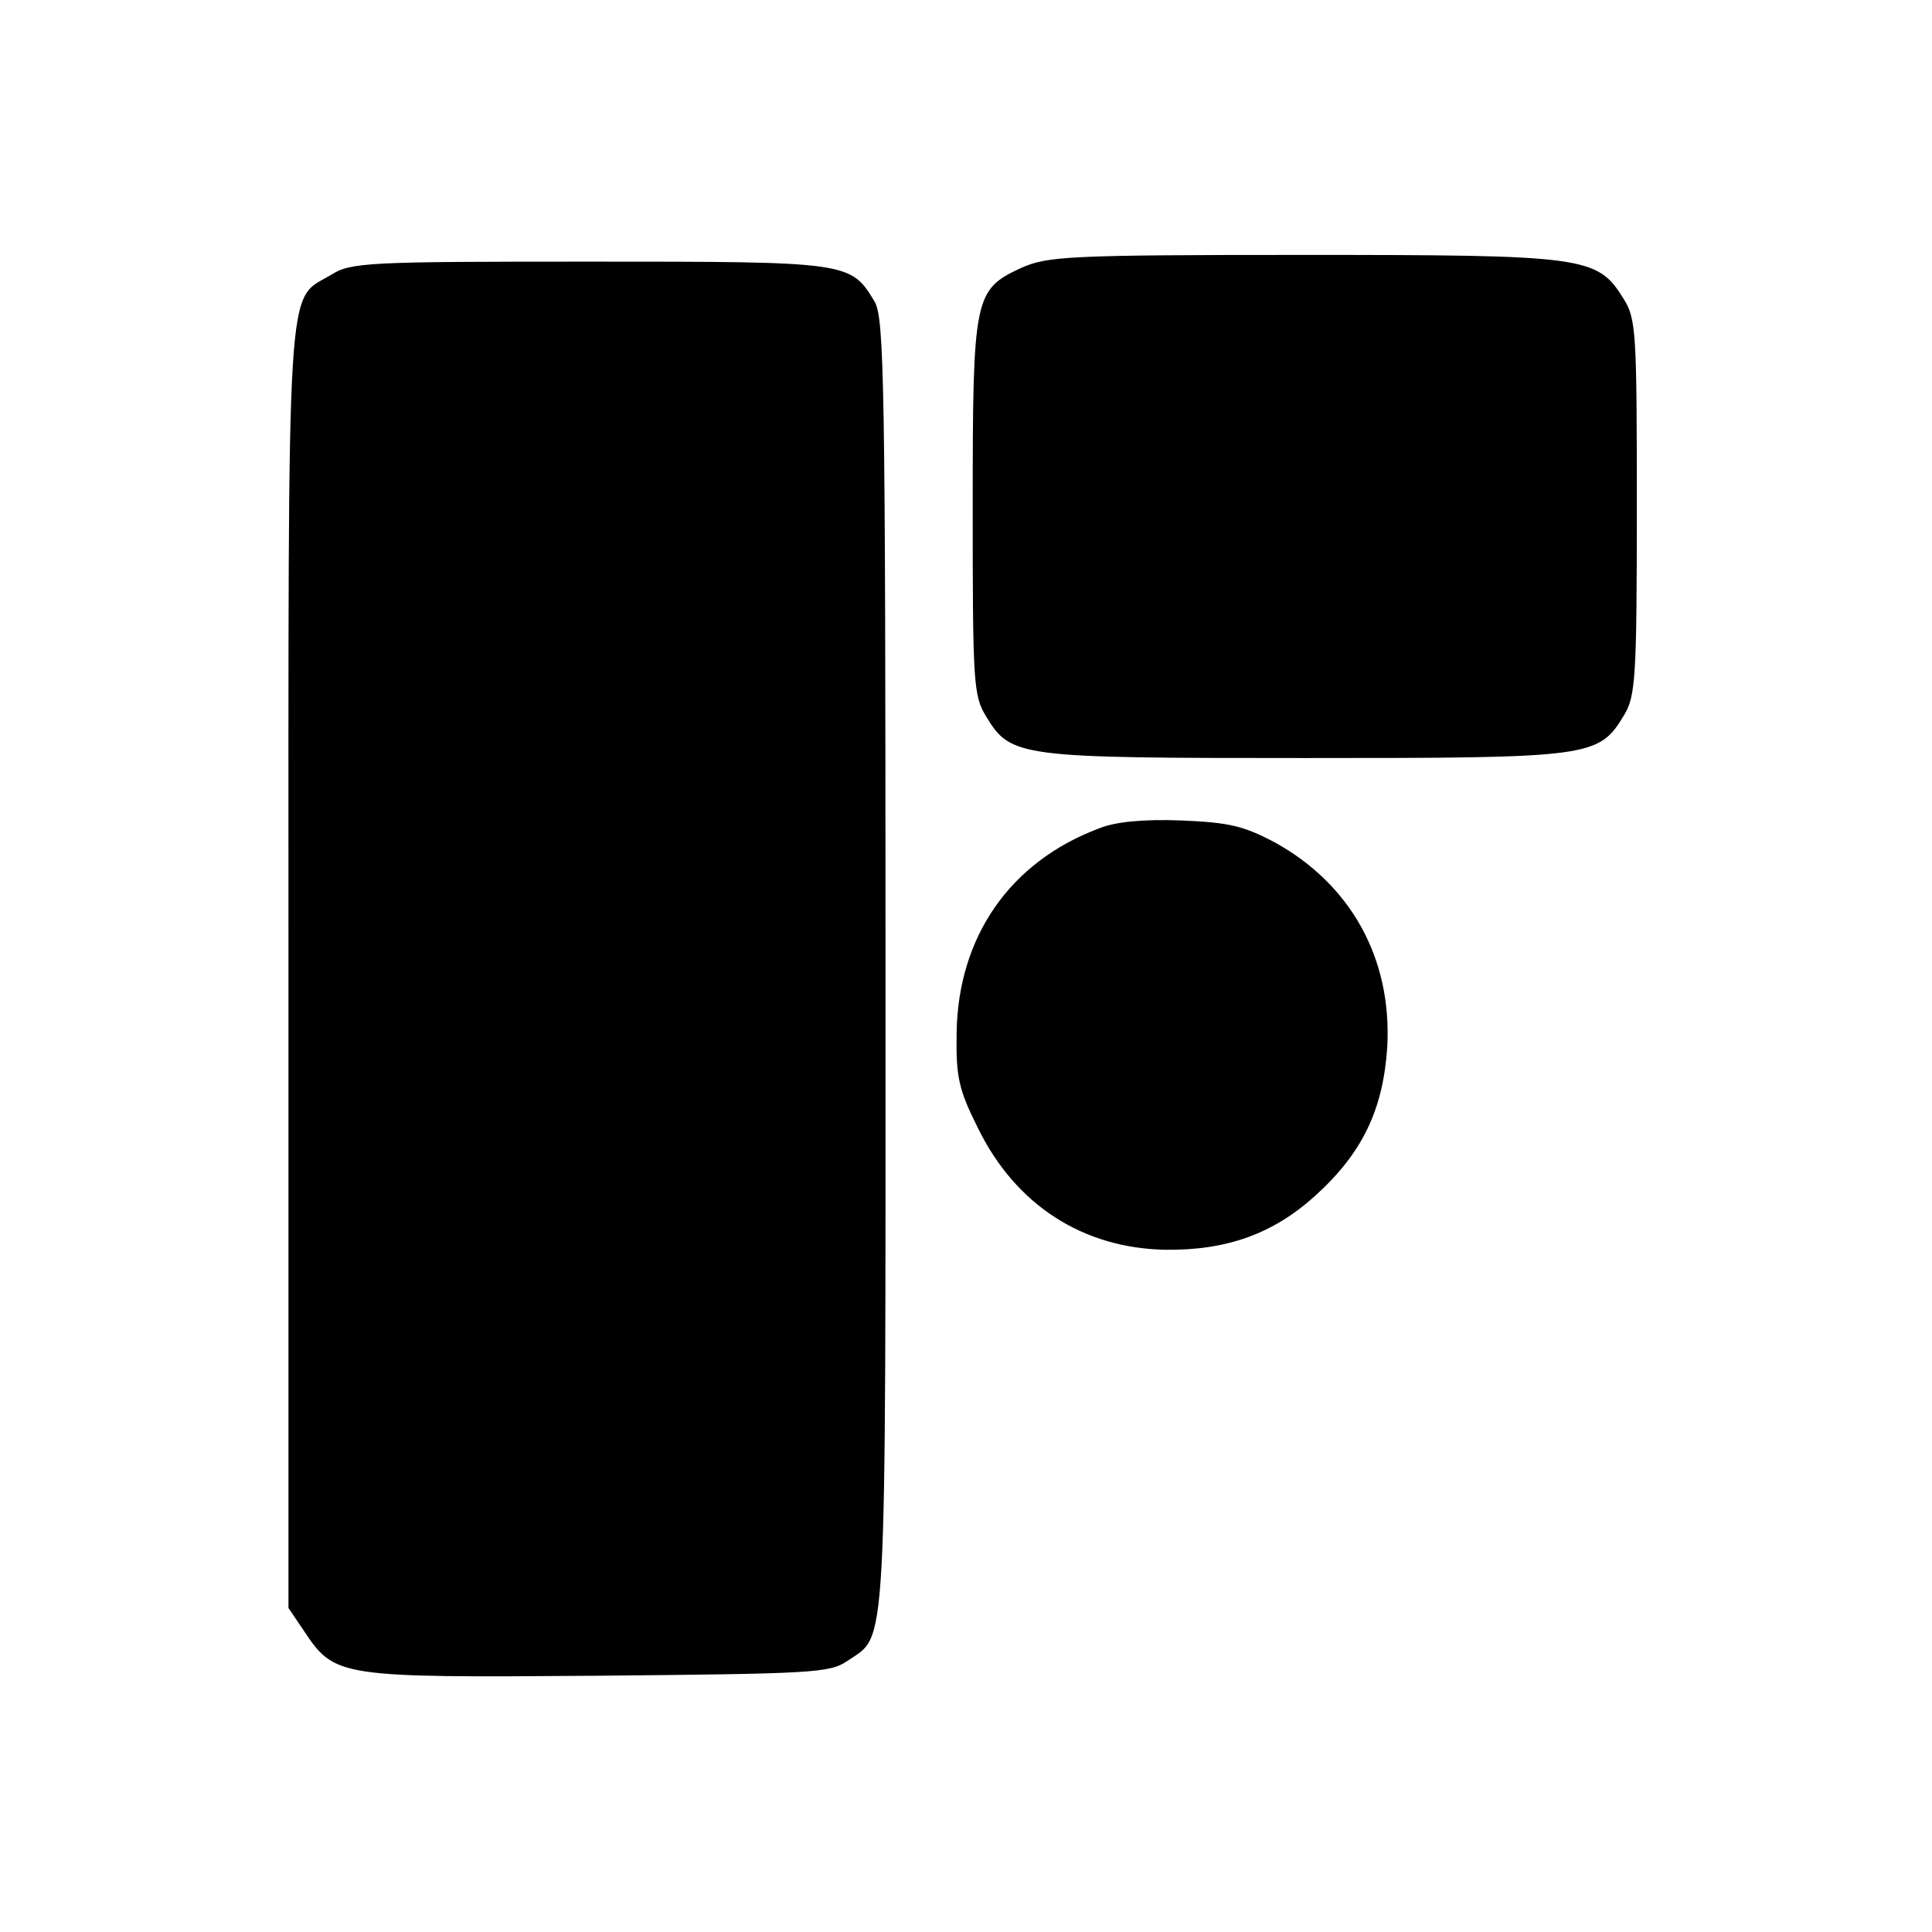
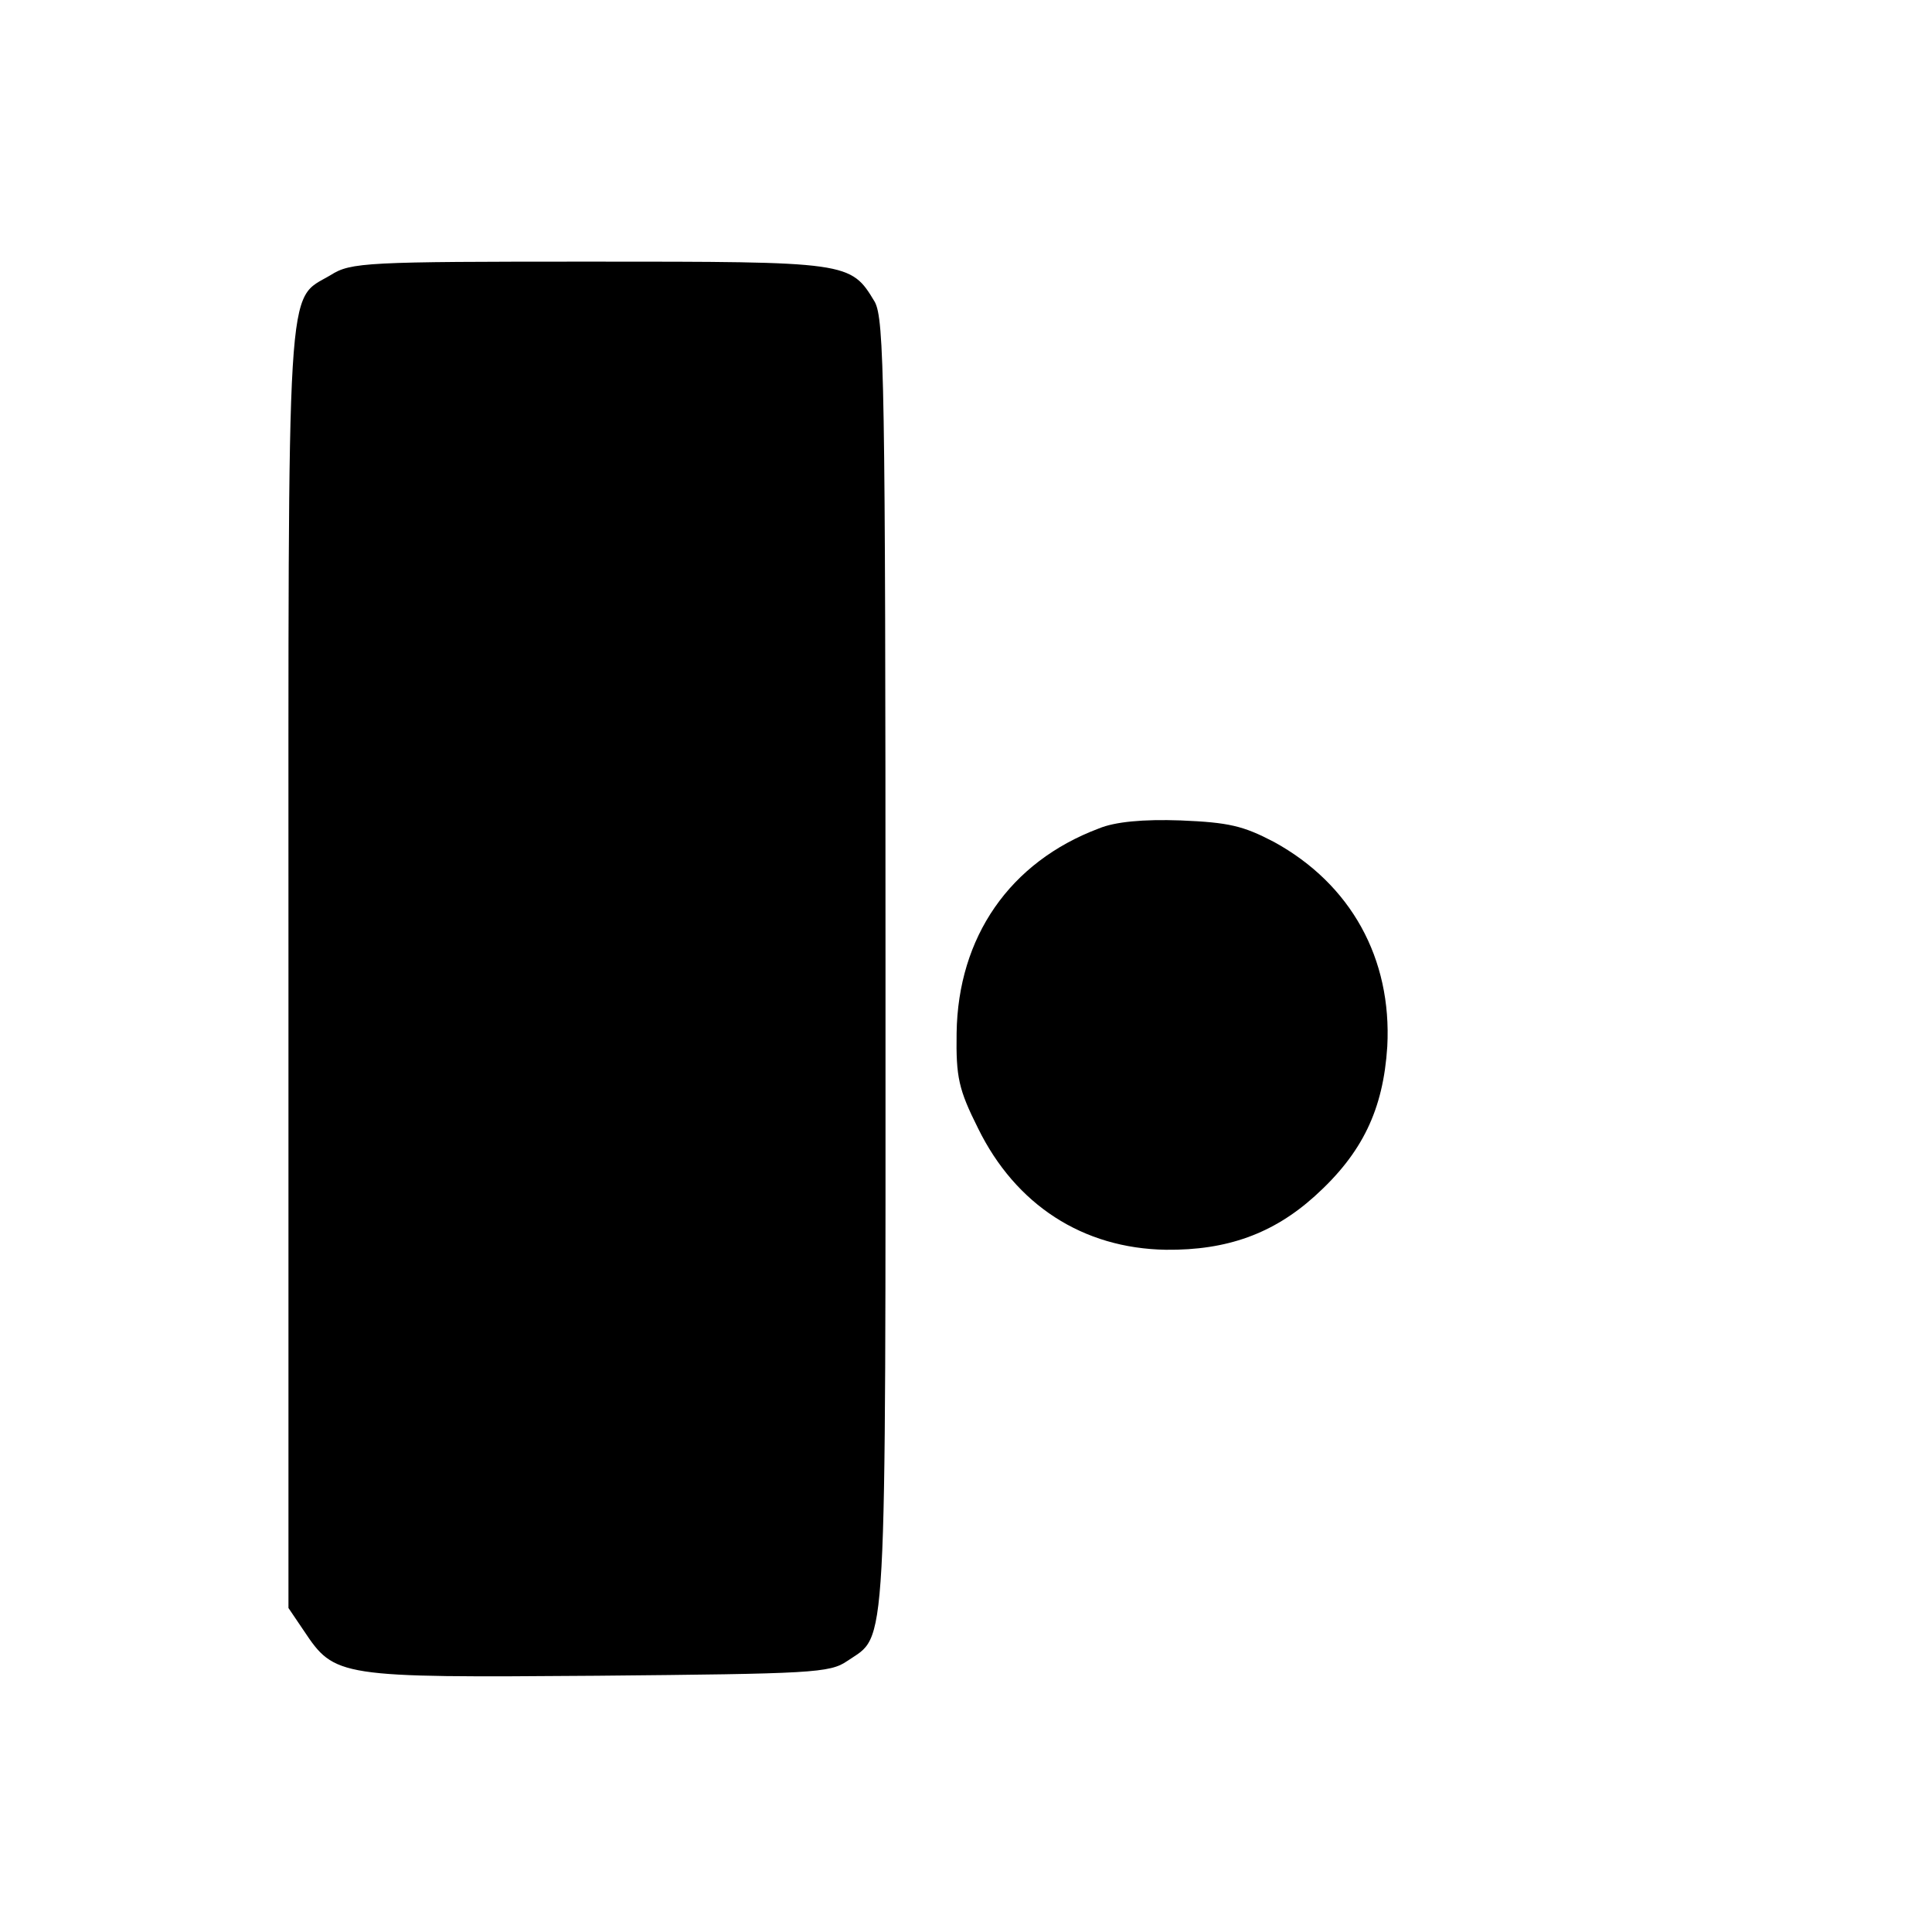
<svg xmlns="http://www.w3.org/2000/svg" version="1.0" width="288pt" height="288pt" viewBox="0 0 288 288" preserveAspectRatio="xMidYMid meet">
  <g transform="translate(0,288) scale(0.1,-0.1)" fill="#000000" stroke="none">
-     <path d="M1523 2481 c-71 -33 -73 -42 -73 -358 0 -261 1 -280 20 -311 37 -61 48 -62 476 -62 427 0 437 1 475 64 17 28 19 55 19 310 0 262 -1 281 -20 311 -39 63 -57 65 -478 65 -349 0 -380 -2 -419 -19z" />
    <path d="M493 2470 c-67 -40 -63 20 -63 -1033 l0 -954 23 -34 c46 -69 51 -70 437 -67 320 3 347 4 373 22 60 41 57 -12 57 1036 0 873 -2 964 -16 990 -36 60 -38 60 -426 60 -332 0 -355 -1 -385 -20z" />
    <path d="M1638 1645 c-133 -50 -210 -162 -212 -305 -1 -66 3 -84 32 -142 56 -114 156 -179 280 -181 91 -1 160 24 222 80 71 64 102 129 108 223 7 131 -54 242 -169 305 -46 24 -67 29 -139 32 -56 2 -98 -2 -122 -12z" />
  </g>
</svg>